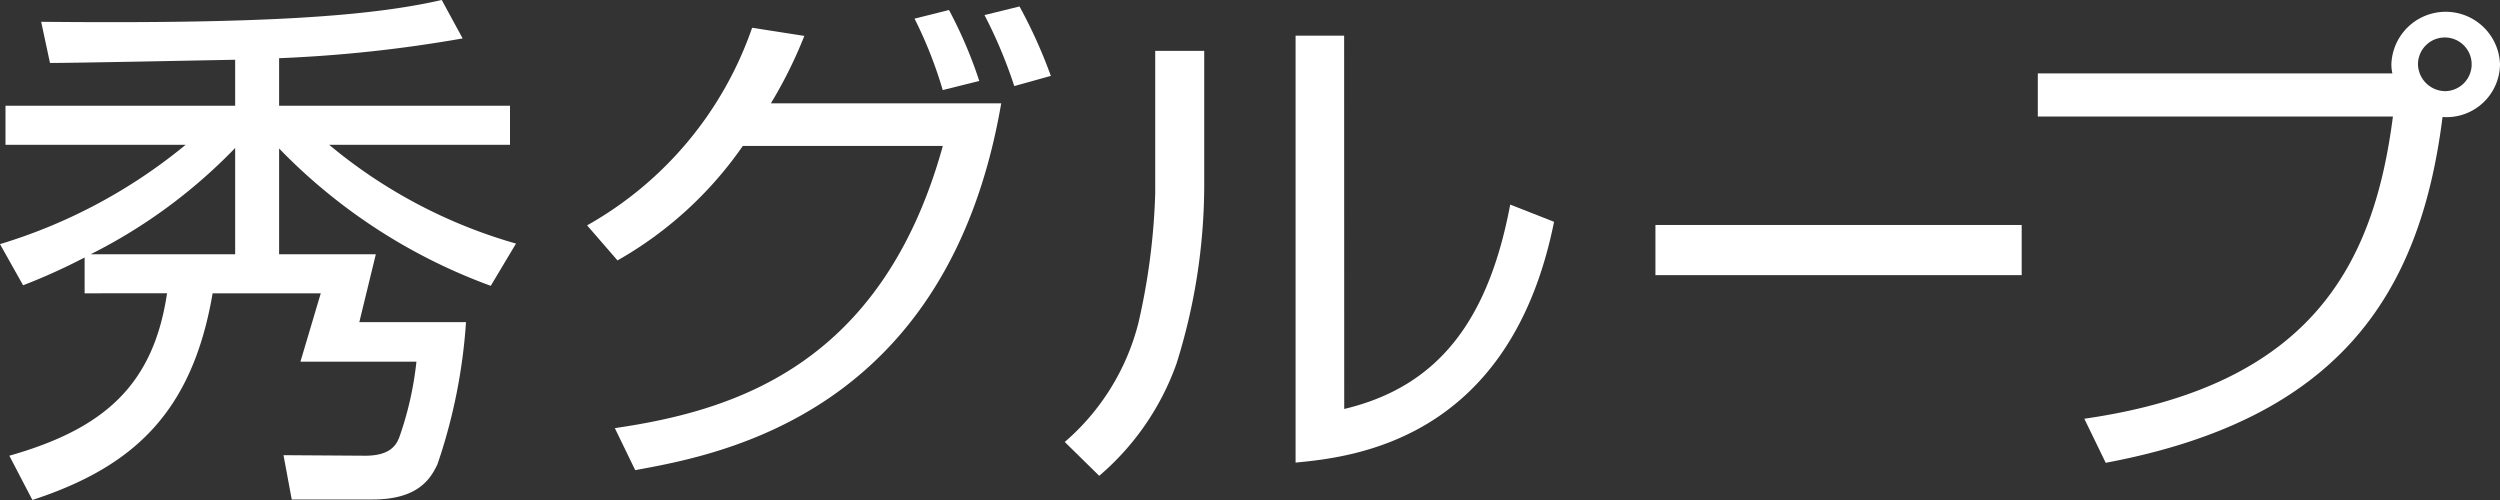
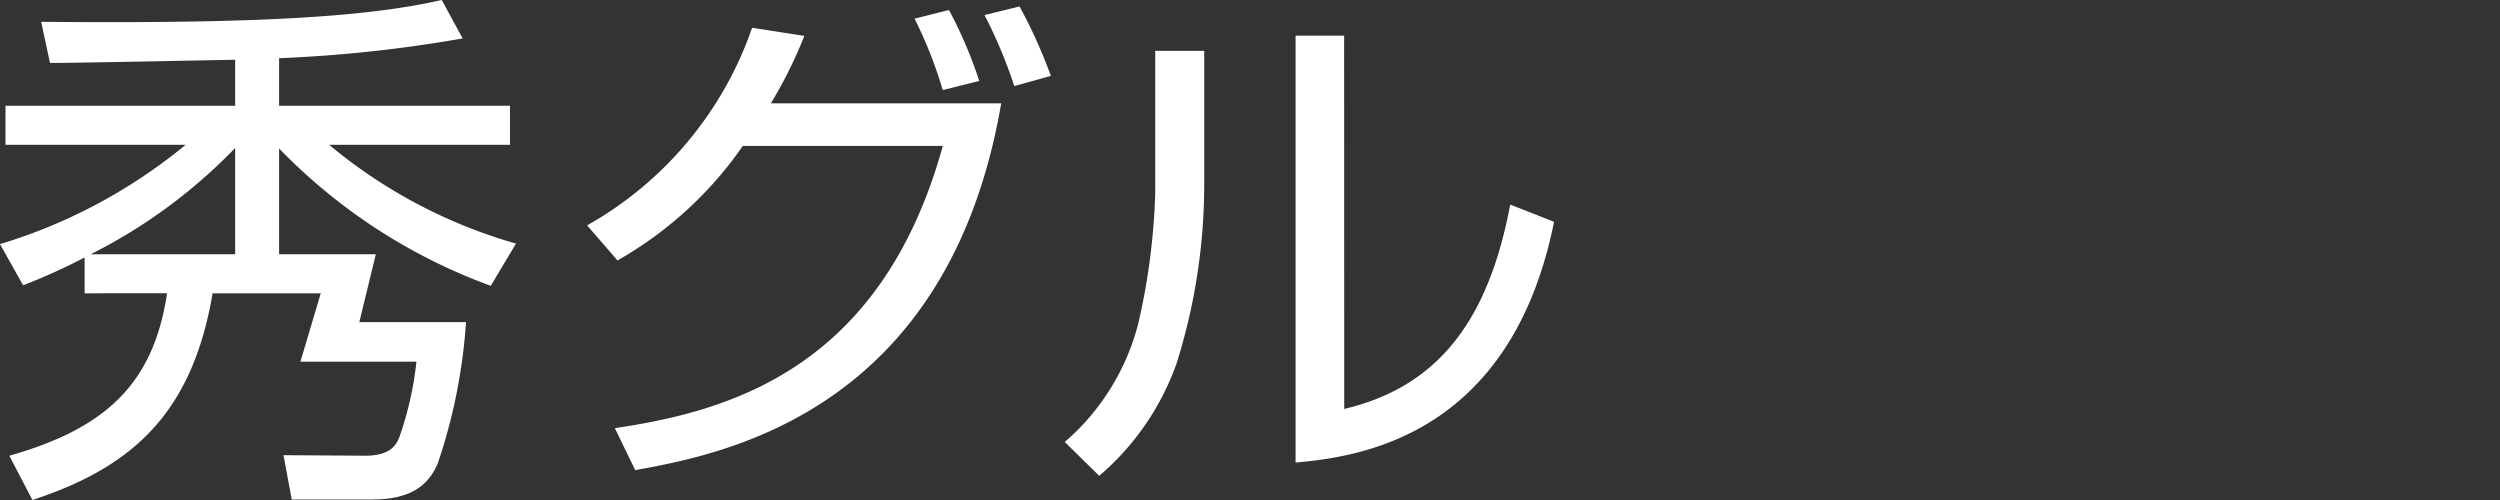
<svg xmlns="http://www.w3.org/2000/svg" width="125" height="25.002" viewBox="0 0 125 25.002">
  <rect x="0" y="0" width="125" height="25.002" fill="#333333" stroke="none" />
  <g id="f_logo" transform="translate(17431.639 18293.001)">
    <path id="パス_3669" data-name="パス 3669" d="M18.791,12.715l-.825,3.392H23.3a27.516,27.516,0,0,1-1.427,7.107c-.33.693-.935,1.762-3.244,1.762H14.587l-.412-2.216,4.094.027c1.292,0,1.567-.588,1.7-.935a16.58,16.58,0,0,0,.852-3.766h-5.8l1.017-3.419H10.631C9.614,20.622,6.675,23.346,1.62,25L.467,22.787c4.7-1.336,7.2-3.5,7.885-8.121H4.231V12.875a29.807,29.807,0,0,1-3.076,1.39L0,12.207A26.777,26.777,0,0,0,9.284,7.24H.275V5.289H11.758v-2.3c-1.457.025-7.94.16-9.259.16l-.44-2.058C13.048,1.2,18.488.827,22.087,0l1.045,1.922a68.776,68.776,0,0,1-9.177.989V5.289H25.5V7.24H16.457A25.459,25.459,0,0,0,25.8,12.18l-1.262,2.112A28.156,28.156,0,0,1,13.955,7.425v5.29Zm-7.033,0V7.4a26.613,26.613,0,0,1-7.225,5.314Z" transform="translate(-17431.639 -18293.002)" fill="#fff" />
    <path id="パス_3670" data-name="パス 3670" d="M12.837,11.087a18.13,18.13,0,0,0,8.251-9.88l2.611.407a22.486,22.486,0,0,1-1.672,3.37H33.543c-2.664,15.5-14,17.557-18.3,18.342l-1.019-2.1c5.876-.862,13.341-3.067,16.4-14.112h-10a19.051,19.051,0,0,1-6.267,5.726ZM30.618,4.323A21.149,21.149,0,0,0,29.209.751L30.931.32a21.923,21.923,0,0,1,1.514,3.547Zm3.578-.2A23.679,23.679,0,0,0,32.707.573l1.75-.431a24.707,24.707,0,0,1,1.567,3.472Z" transform="translate(-17415.121 -18292.82)" fill="#fff" />
    <path id="パス_3671" data-name="パス 3671" d="M30.25,8.343a29.818,29.818,0,0,1-1.384,8.828A13.168,13.168,0,0,1,25,22.786l-1.723-1.693a11.618,11.618,0,0,0,3.681-5.945A33.072,33.072,0,0,0,27.8,8.671V1.539H30.25Zm7,11.1c4.8-1.138,7.232-4.554,8.3-10.219l2.192.861c-2.192,10.9-10,11.762-12.924,12.039V.78h2.428Z" transform="translate(-17401.678 -18291.996)" fill="#fff" />
-     <rect id="長方形_421320" data-name="長方形 421320" width="18.312" height="2.508" transform="translate(-17348.867 -18281.752)" fill="#fff" />
-     <path id="パス_3672" data-name="パス 3672" d="M46.876,20.61C58.339,18.964,61.365,12.788,62.306,5.5H44.551V3.344H62.279a2.074,2.074,0,0,1-.05-.455,2.717,2.717,0,0,1,5.431,0,2.671,2.671,0,0,1-2.873,2.634c-1.122,8.935-5.223,15.111-16.841,17.29ZM63.559,2.889A1.372,1.372,0,0,0,64.943,4.23a1.342,1.342,0,1,0-1.384-1.341" transform="translate(-17374.299 -18292.674)" fill="#fff" />
  </g>
</svg>